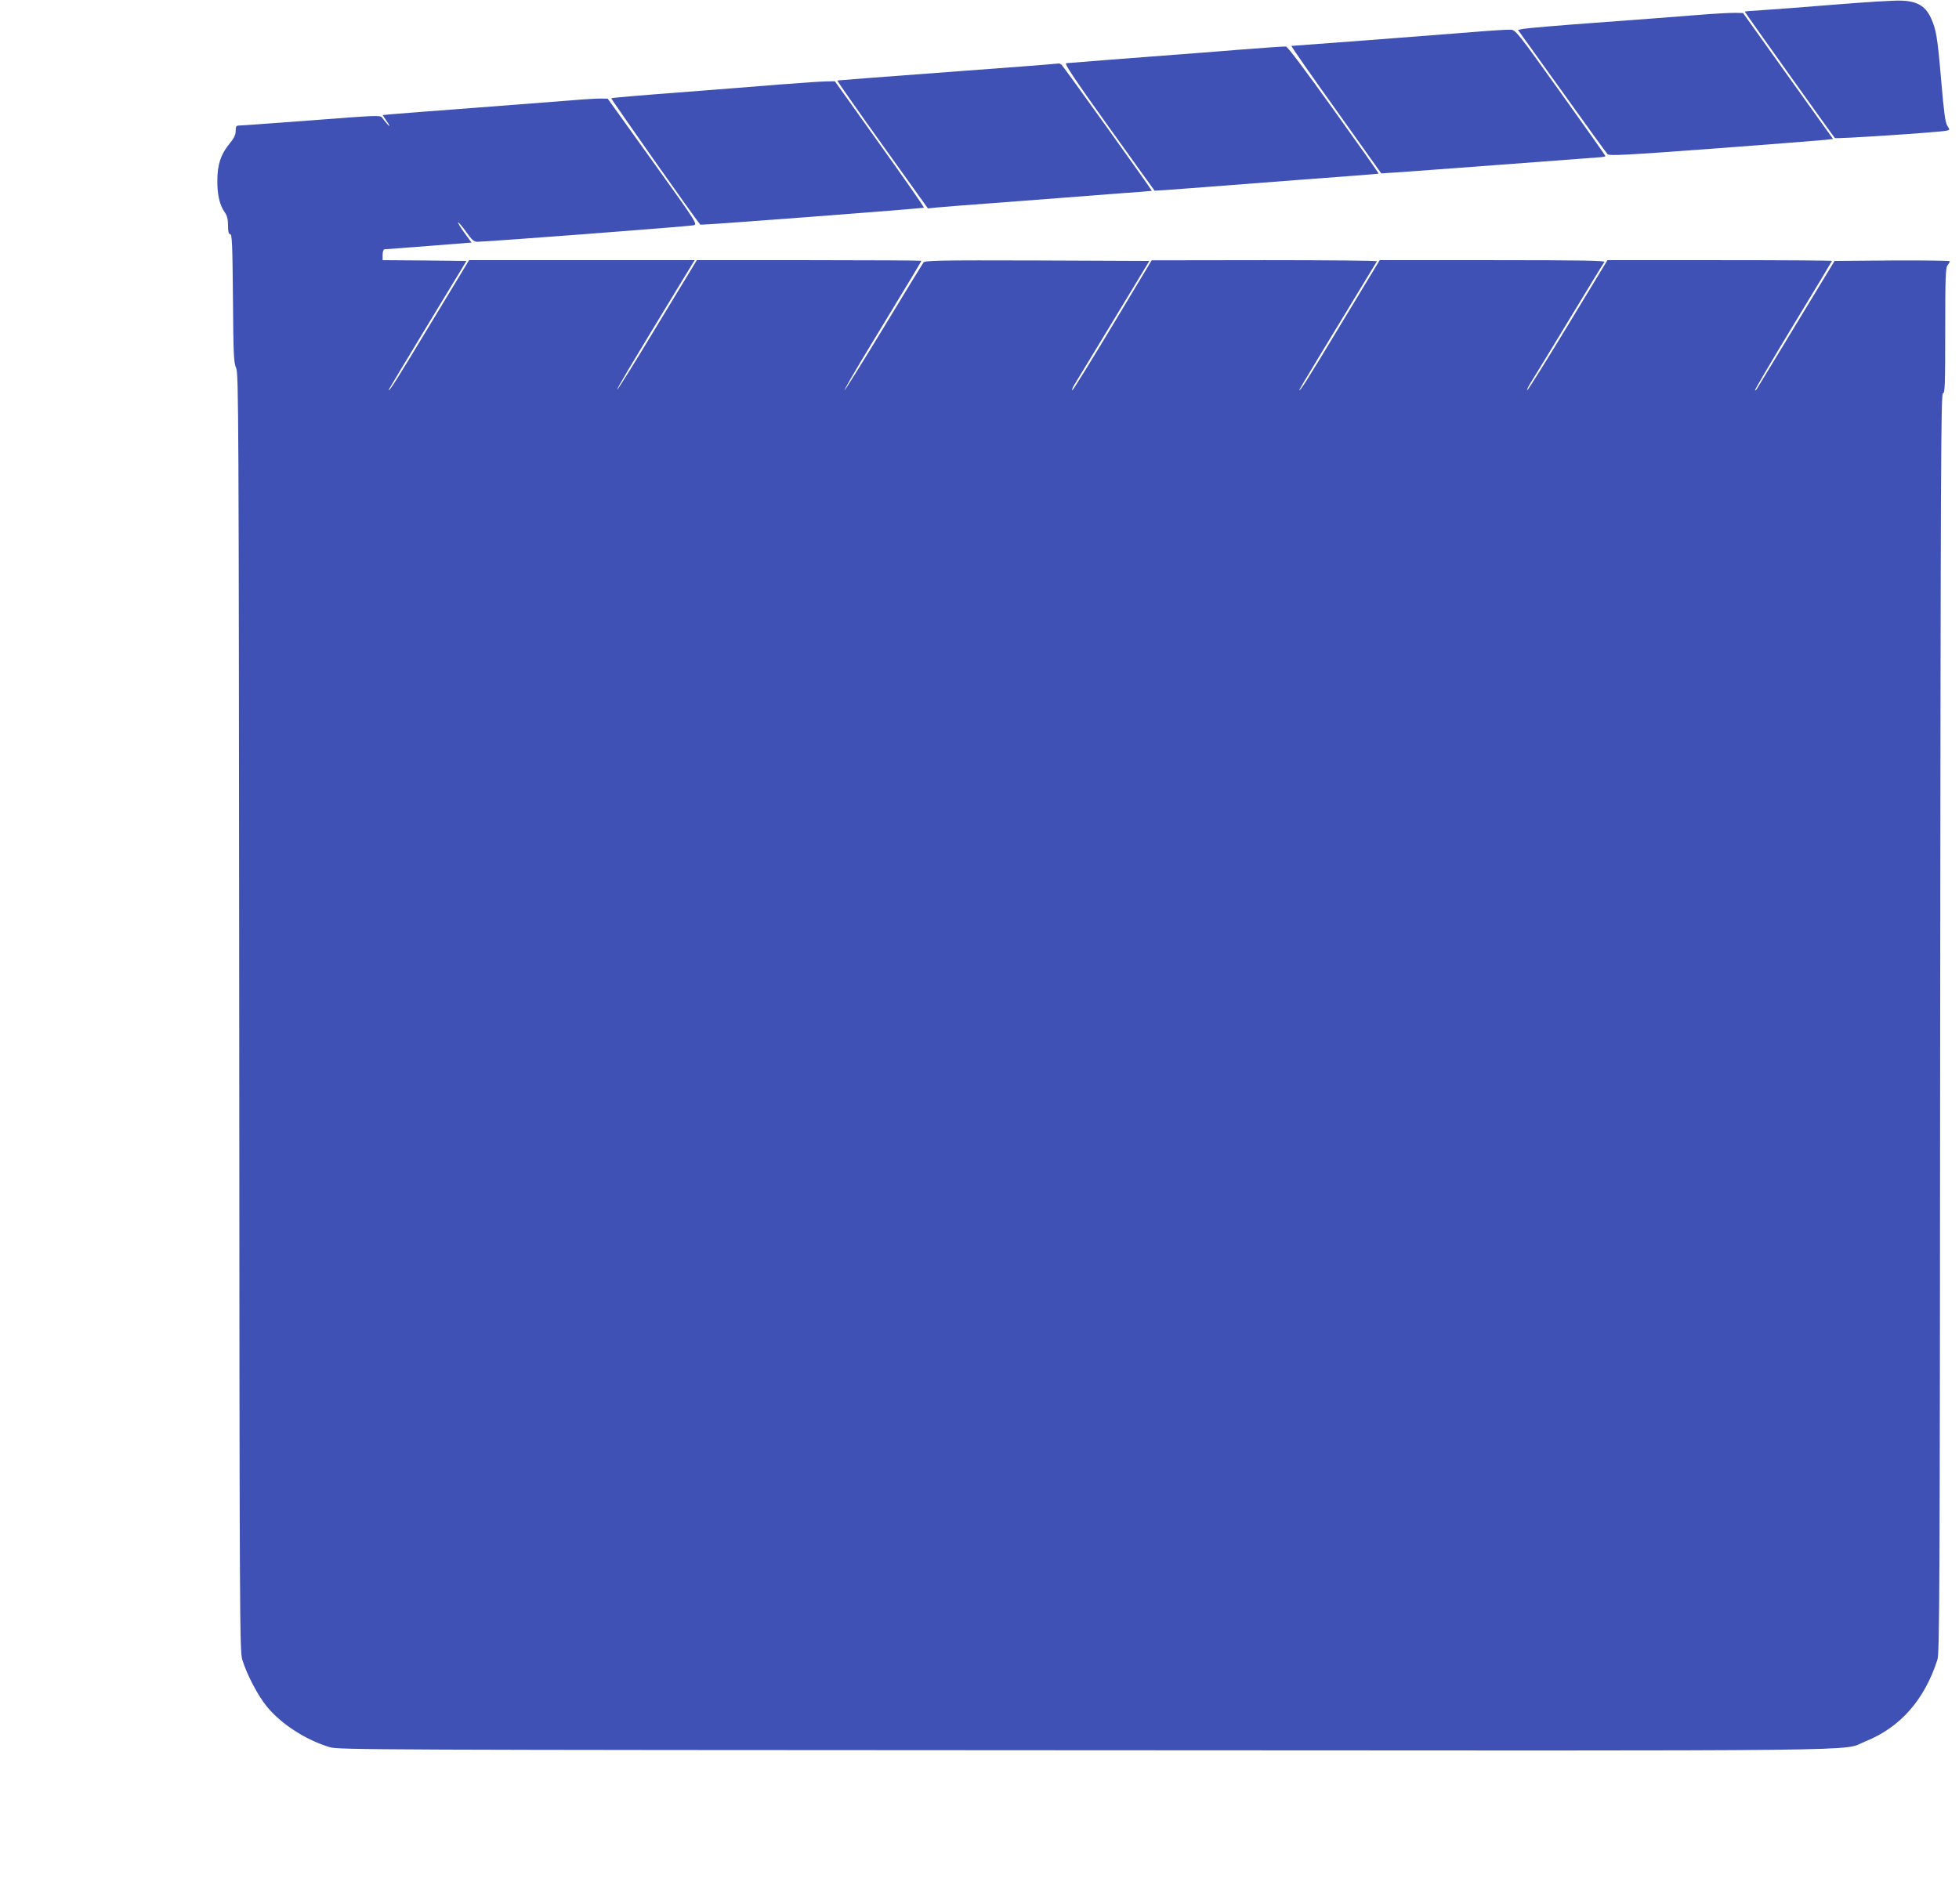
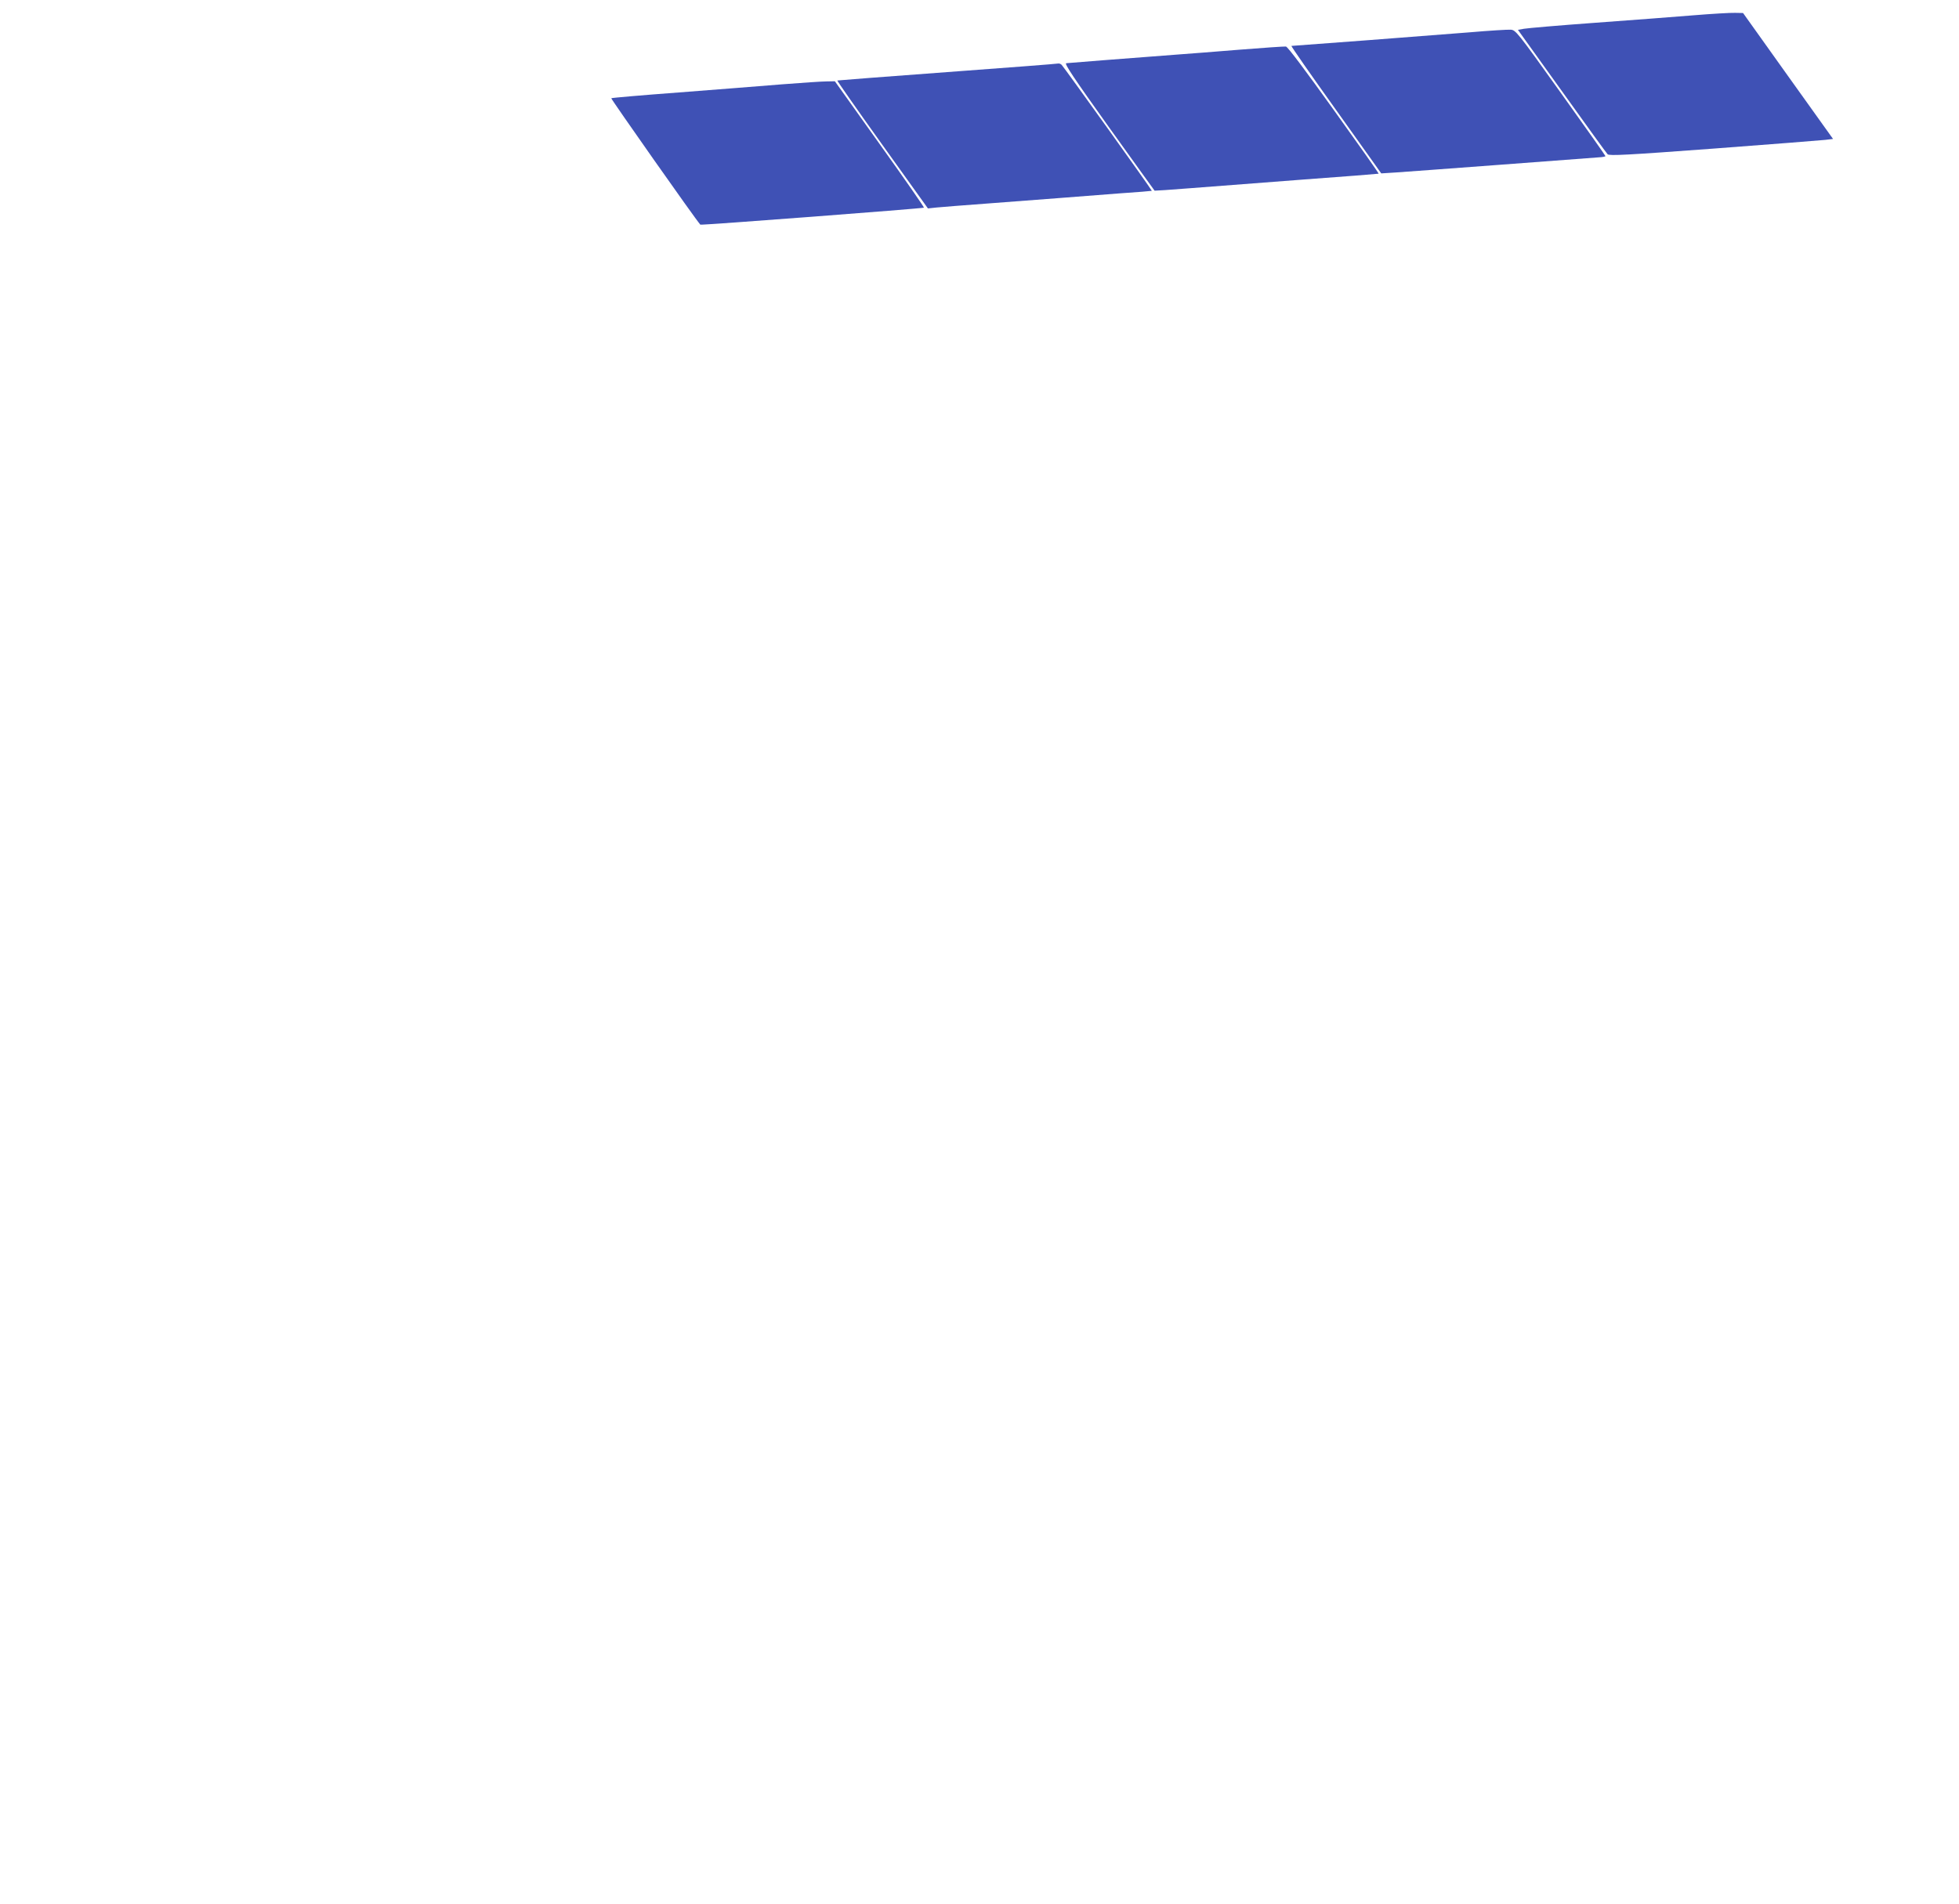
<svg xmlns="http://www.w3.org/2000/svg" version="1.0" width="1280pt" height="1244pt" viewBox="0 0 1280 1244" preserveAspectRatio="xMidYMid meet">
  <g transform="translate(0,1244) scale(0.1,-0.1)" fill="#3f51b5" stroke="none">
-     <path d="M11990 12410 c-195 -16 -408 -32 -472 -36 -65 -4 -118 -8 -118 -10 0 -4 578 -815 589 -826 6 -7 676 37 729 48 23 5 23 5 6 32 -14 21 -22 83 -40 292 -25 292 -33 340 -70 418 -36 74 -90 105 -193 108 -42 2 -236 -10 -431 -26z" />
    <path d="M11065 12340 c-121 -10 -411 -32 -645 -49 -234 -17 -442 -35 -463 -39 l-39 -7 287 -400 c157 -220 292 -406 299 -413 11 -11 127 -5 692 37 374 28 702 54 730 57 l51 6 -294 411 -294 412 -52 1 c-29 1 -151 -6 -272 -16z" />
    <path d="M9605 12229 c-235 -19 -1154 -89 -1167 -89 -4 0 126 -187 290 -416 l297 -417 95 6 c52 4 363 26 690 51 327 25 614 46 638 48 23 1 42 5 42 8 0 3 -132 190 -293 415 -285 399 -294 410 -328 411 -19 1 -137 -6 -264 -17z" />
    <path d="M8095 12115 c-159 -13 -326 -26 -370 -29 -368 -28 -743 -57 -758 -59 -15 -1 48 -95 278 -417 164 -228 298 -416 299 -416 0 -1 105 6 231 16 127 10 455 35 730 56 275 20 501 38 503 39 2 2 -130 189 -293 416 -179 250 -302 415 -313 415 -9 1 -147 -8 -307 -21z" />
    <path d="M6915 12025 c-5 -2 -332 -27 -725 -56 -393 -29 -717 -54 -719 -55 -2 -2 130 -191 294 -420 l298 -416 56 6 c31 3 180 15 331 26 151 11 358 27 460 35 102 8 282 22 400 31 118 8 216 16 216 17 3 3 -576 811 -589 823 -7 7 -16 10 -22 9z" />
-     <path d="M5110 11889 c-129 -11 -432 -34 -673 -53 -240 -18 -440 -35 -443 -38 -3 -4 550 -791 582 -826 4 -5 1455 106 1461 111 2 3 -128 190 -289 415 l-293 411 -55 -1 c-30 0 -161 -9 -290 -19z" />
-     <path d="M3730 11784 c-91 -7 -376 -29 -635 -49 -258 -19 -498 -38 -532 -41 l-63 -6 18 -27 c30 -42 35 -58 12 -31 -12 14 -28 33 -34 42 -11 16 -42 14 -456 -18 -245 -18 -457 -34 -472 -34 -25 0 -28 -4 -28 -35 0 -27 -11 -48 -45 -90 -54 -67 -75 -133 -75 -240 0 -90 16 -158 49 -203 15 -22 21 -45 21 -86 0 -42 4 -56 14 -56 12 0 15 -64 18 -417 3 -371 5 -422 21 -458 16 -38 17 -264 20 -4210 2 -3986 3 -4173 20 -4230 30 -98 102 -235 161 -307 96 -116 253 -217 411 -265 57 -17 268 -18 4930 -20 5345 -3 4939 -8 5101 57 230 92 388 271 473 535 14 45 16 421 18 4163 3 3637 5 4112 18 4112 13 0 15 53 15 408 0 343 2 411 15 428 8 10 15 22 15 27 0 4 -169 6 -376 5 l-377 -3 -249 -410 c-137 -225 -253 -417 -258 -425 -5 -8 -10 -13 -13 -10 -2 3 110 193 249 423 140 230 254 420 254 422 0 3 -330 5 -733 5 l-734 0 -258 -425 c-142 -234 -262 -425 -266 -425 -5 0 6 24 25 53 18 28 131 214 251 412 120 198 222 366 228 373 7 9 -140 12 -729 12 l-739 0 -255 -421 c-225 -373 -270 -443 -270 -426 0 4 153 257 507 840 2 4 -328 7 -734 7 l-738 -1 -255 -424 c-140 -233 -259 -424 -263 -425 -5 0 0 15 11 33 11 17 126 208 256 422 l236 390 -732 3 c-640 2 -734 0 -744 -13 -6 -8 -123 -199 -260 -425 -137 -225 -252 -410 -256 -410 -4 0 69 127 164 283 283 467 338 558 338 563 0 2 -330 4 -734 4 l-733 0 -258 -425 c-141 -234 -260 -424 -262 -421 -4 4 73 134 398 669 l108 177 -737 0 -737 0 -255 -421 c-224 -371 -270 -443 -270 -426 0 2 114 192 254 423 l254 419 -274 3 -274 2 0 35 c0 21 5 35 13 36 6 0 137 10 290 22 l278 22 -46 63 c-26 35 -44 66 -42 69 3 2 26 -25 52 -61 37 -53 52 -66 73 -66 60 0 1389 101 1414 108 26 7 23 13 -267 417 l-294 410 -38 1 c-21 1 -112 -4 -203 -12z" />
+     <path d="M5110 11889 c-129 -11 -432 -34 -673 -53 -240 -18 -440 -35 -443 -38 -3 -4 550 -791 582 -826 4 -5 1455 106 1461 111 2 3 -128 190 -289 415 l-293 411 -55 -1 c-30 0 -161 -9 -290 -19" />
  </g>
</svg>